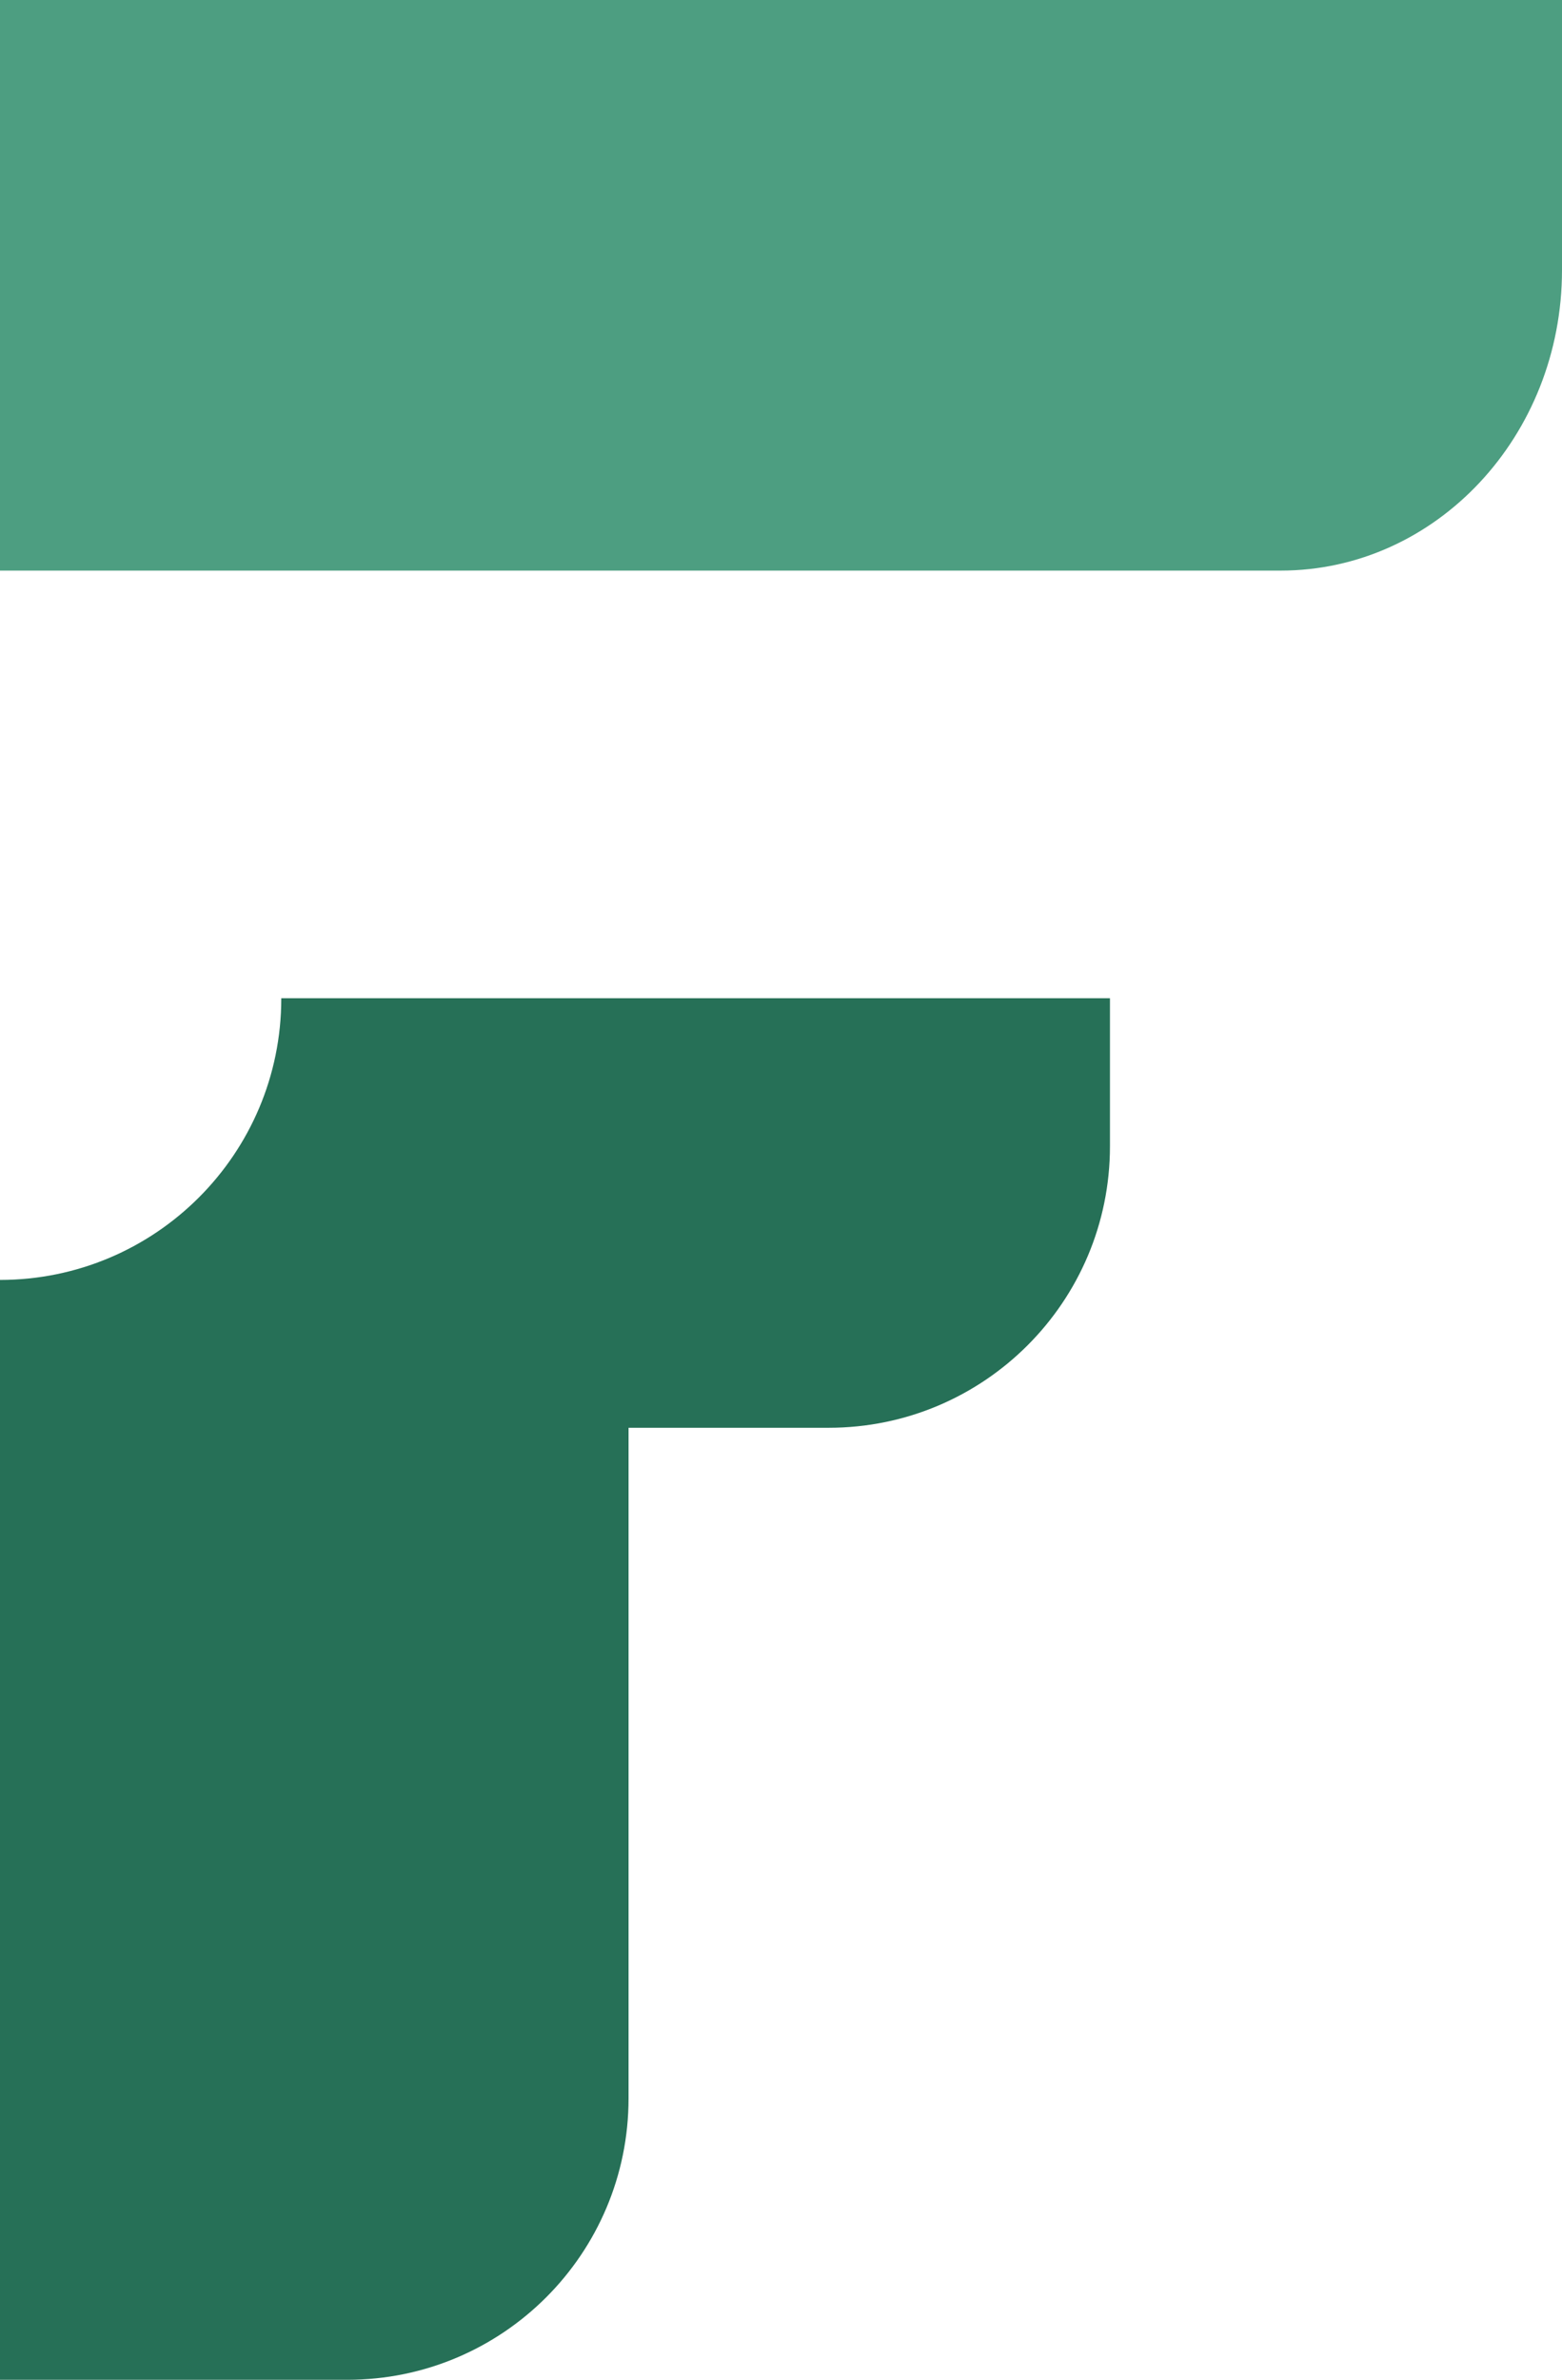
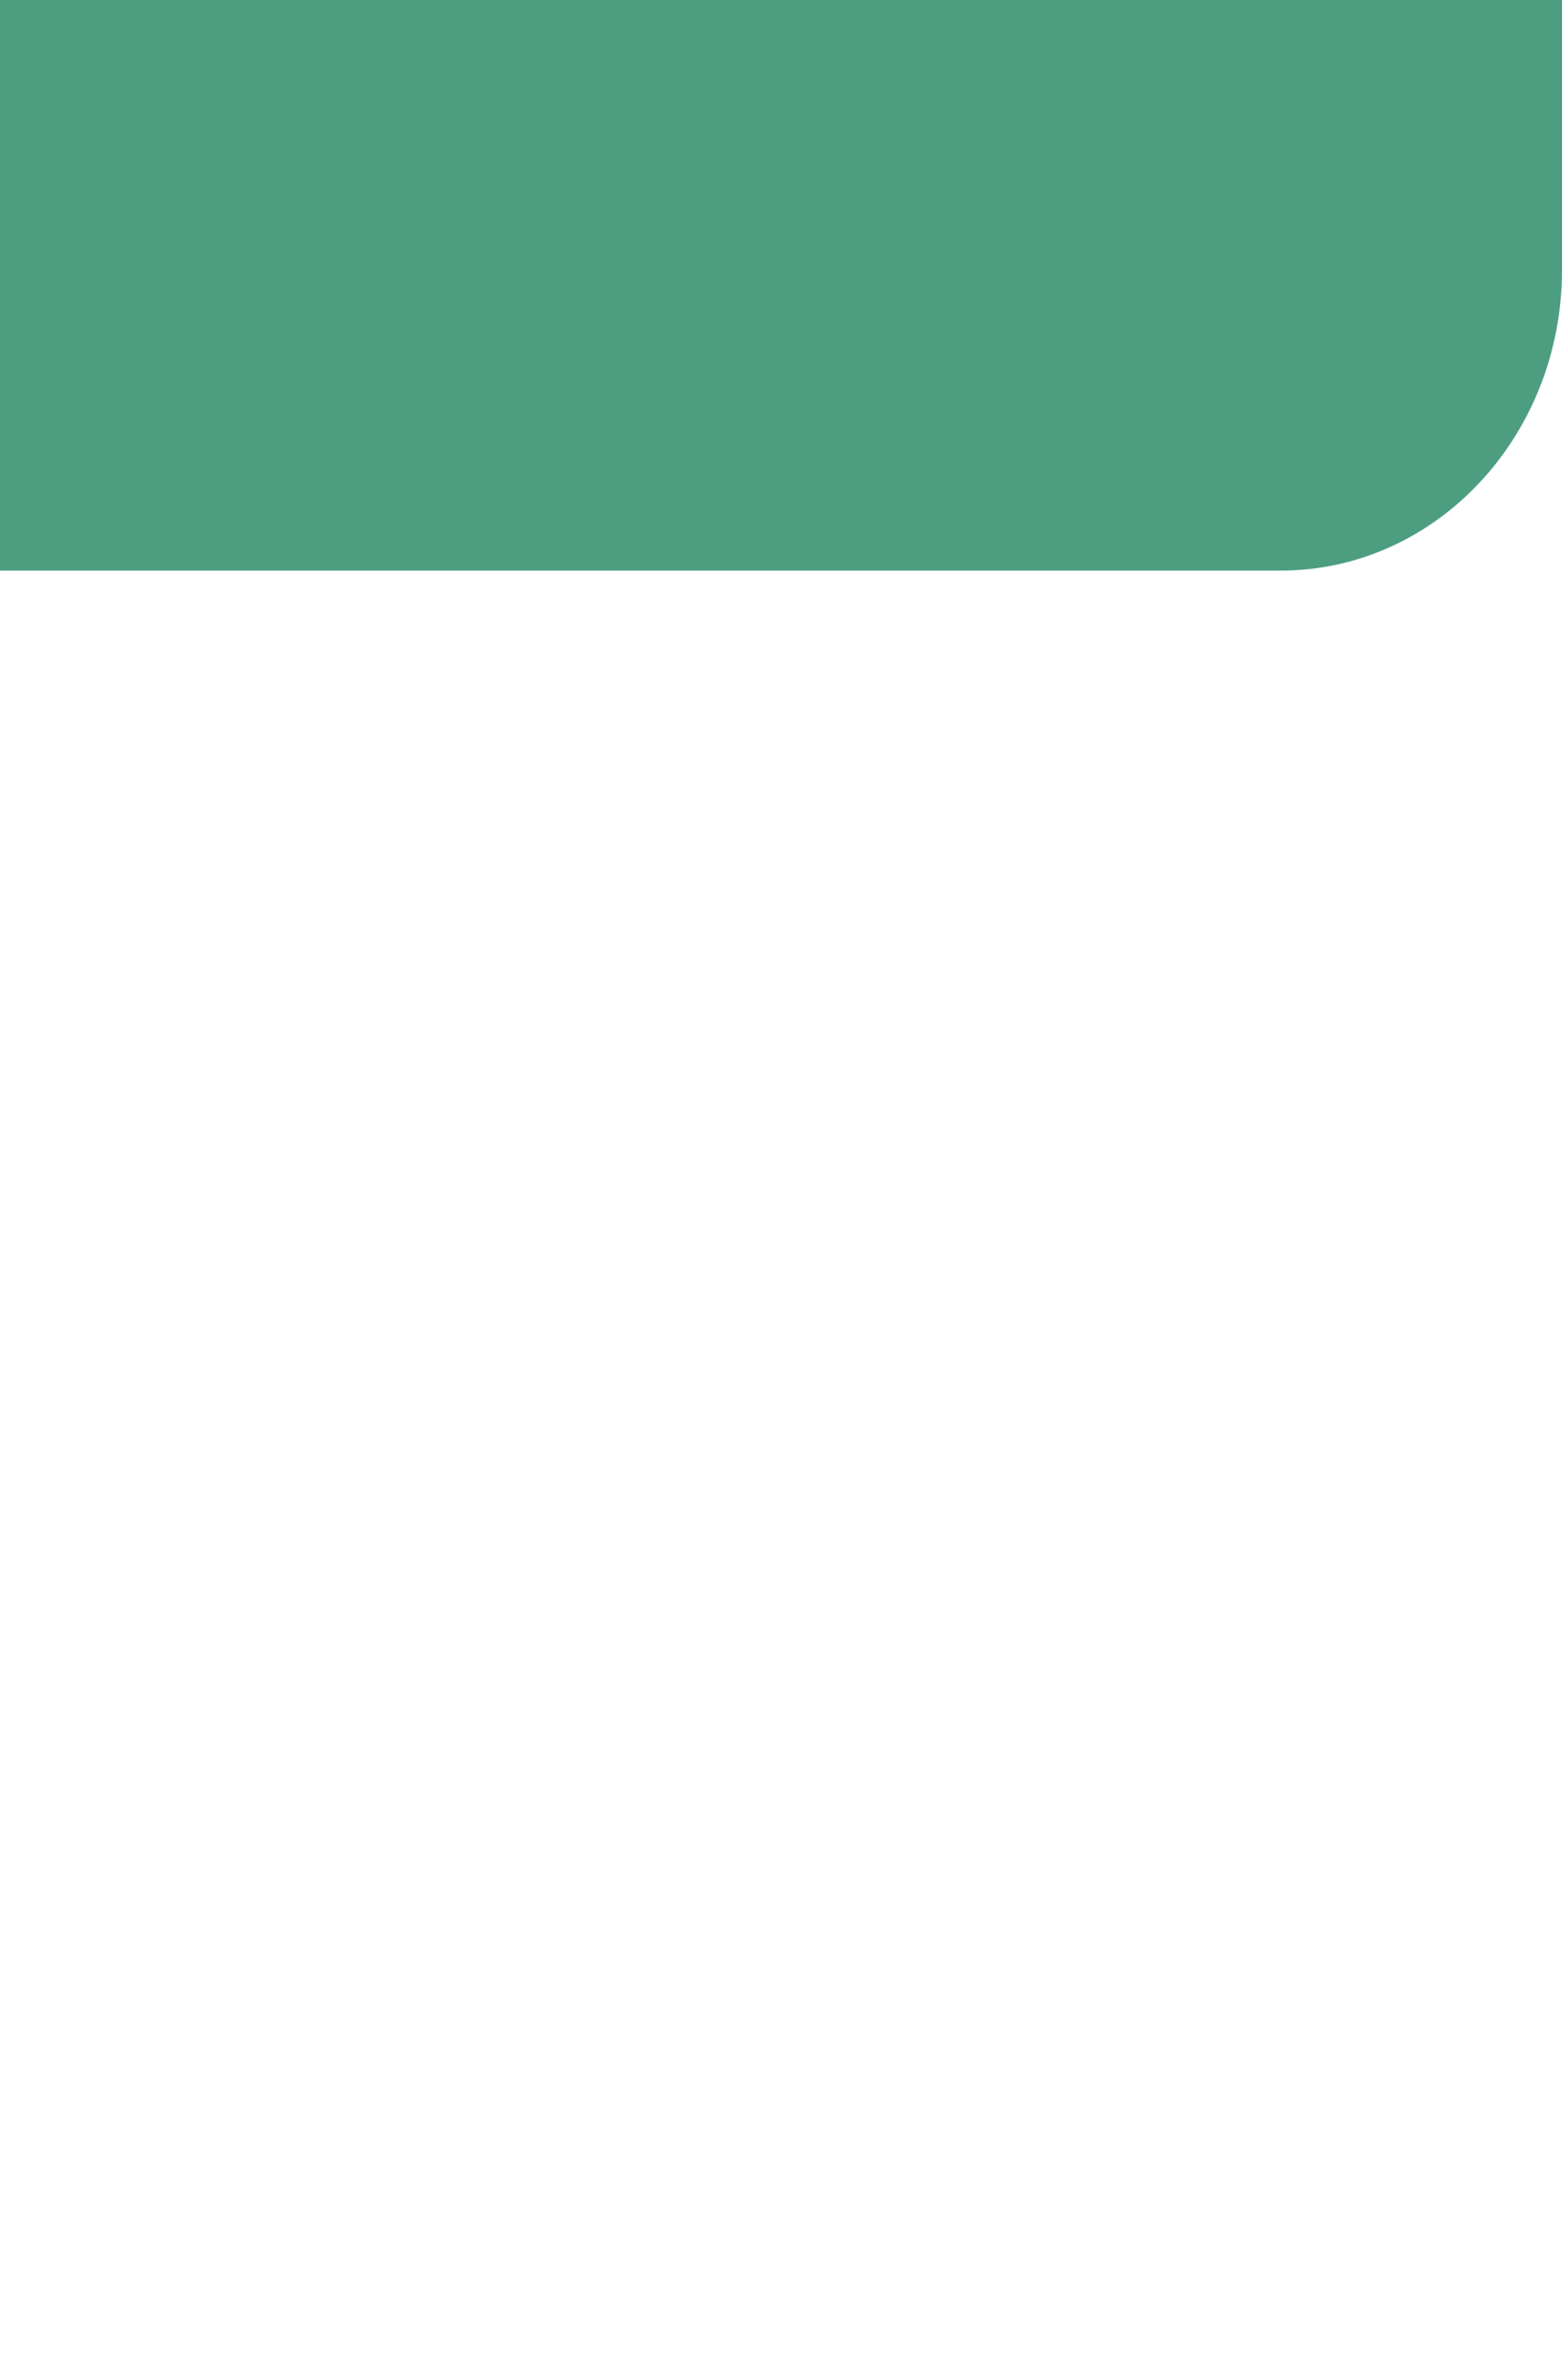
<svg xmlns="http://www.w3.org/2000/svg" id="Laag_1" version="1.1" viewBox="0 0 96.853 147.476">
  <defs>
    <style>
      .st0 {
        fill: #267057;
      }

      .st1 {
        fill: #4d9e81;
      }
    </style>
  </defs>
-   <path class="st0" d="M0,147.476h21.53c9.634,0,17.444-7.81,17.444-17.444v-41.553h12.406c9.634,0,17.444-7.81,17.444-17.444v-9.176H17.441v.014c0,9.633-7.808,17.442-17.441,17.444v68.16Z" />
  <path class="st1" d="M0,35.36V0h96.853v16.734c0,10.287-7.81,18.626-17.444,18.626H0Z" />
</svg>